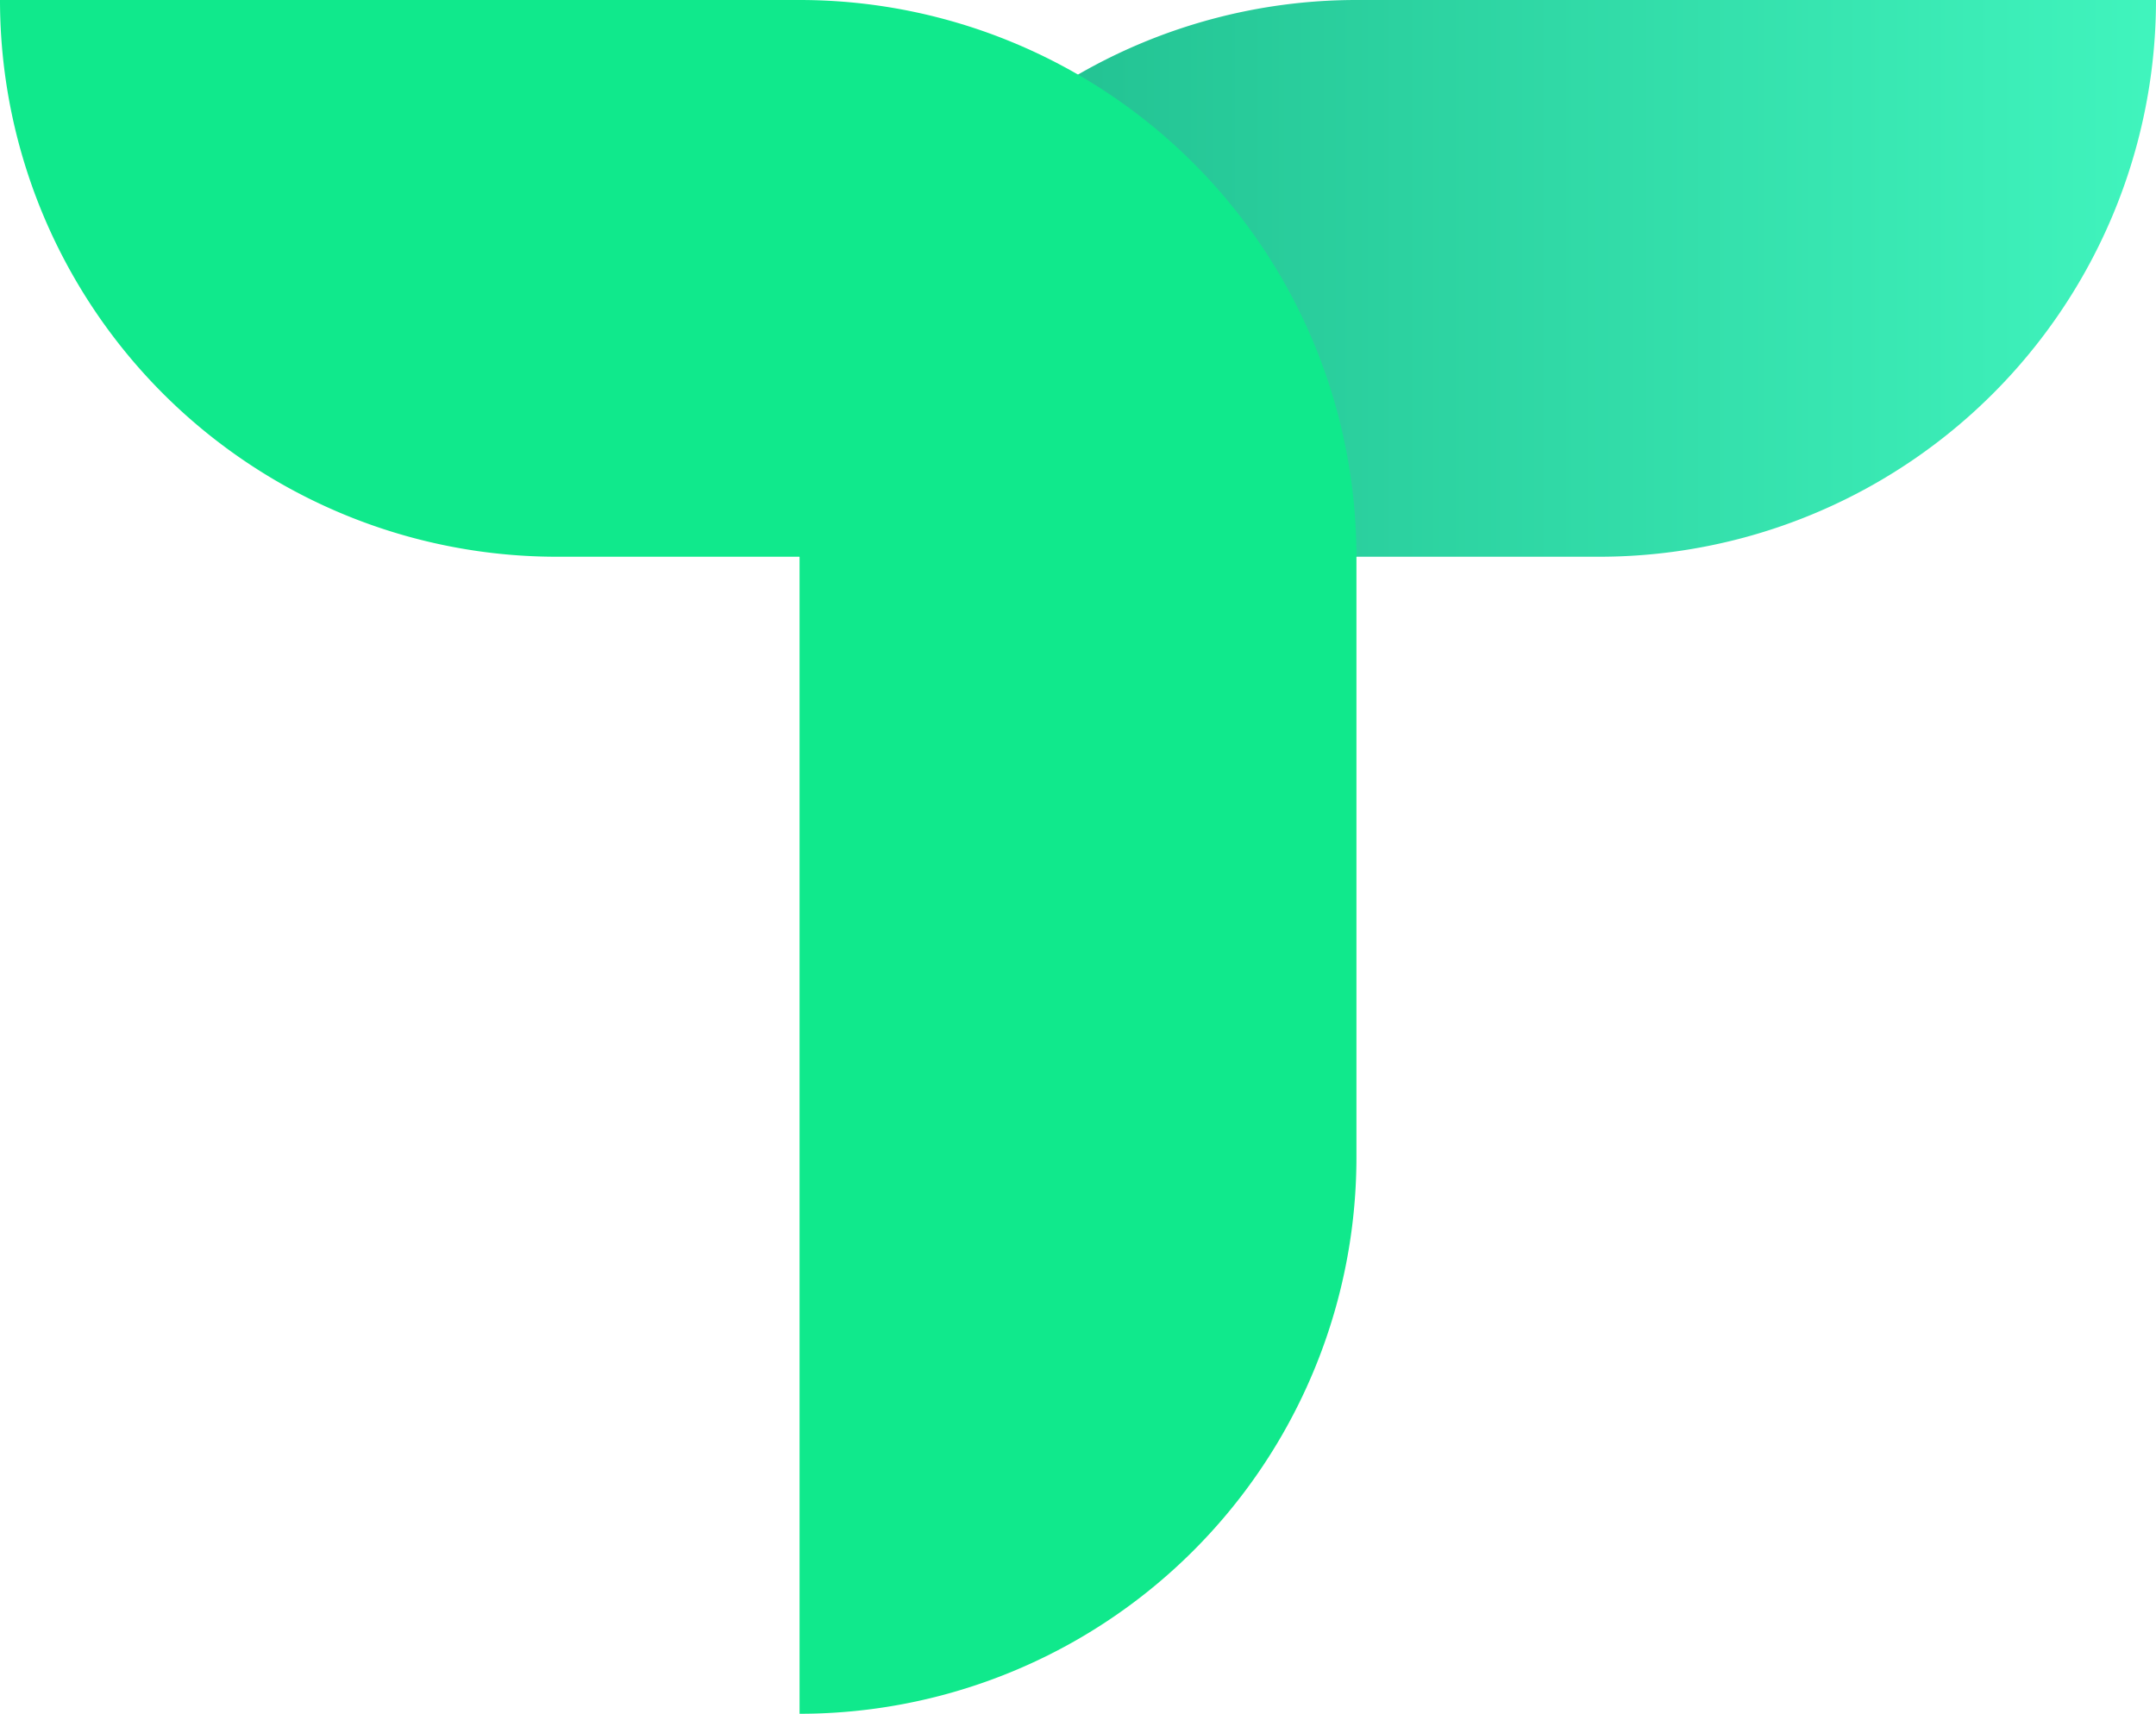
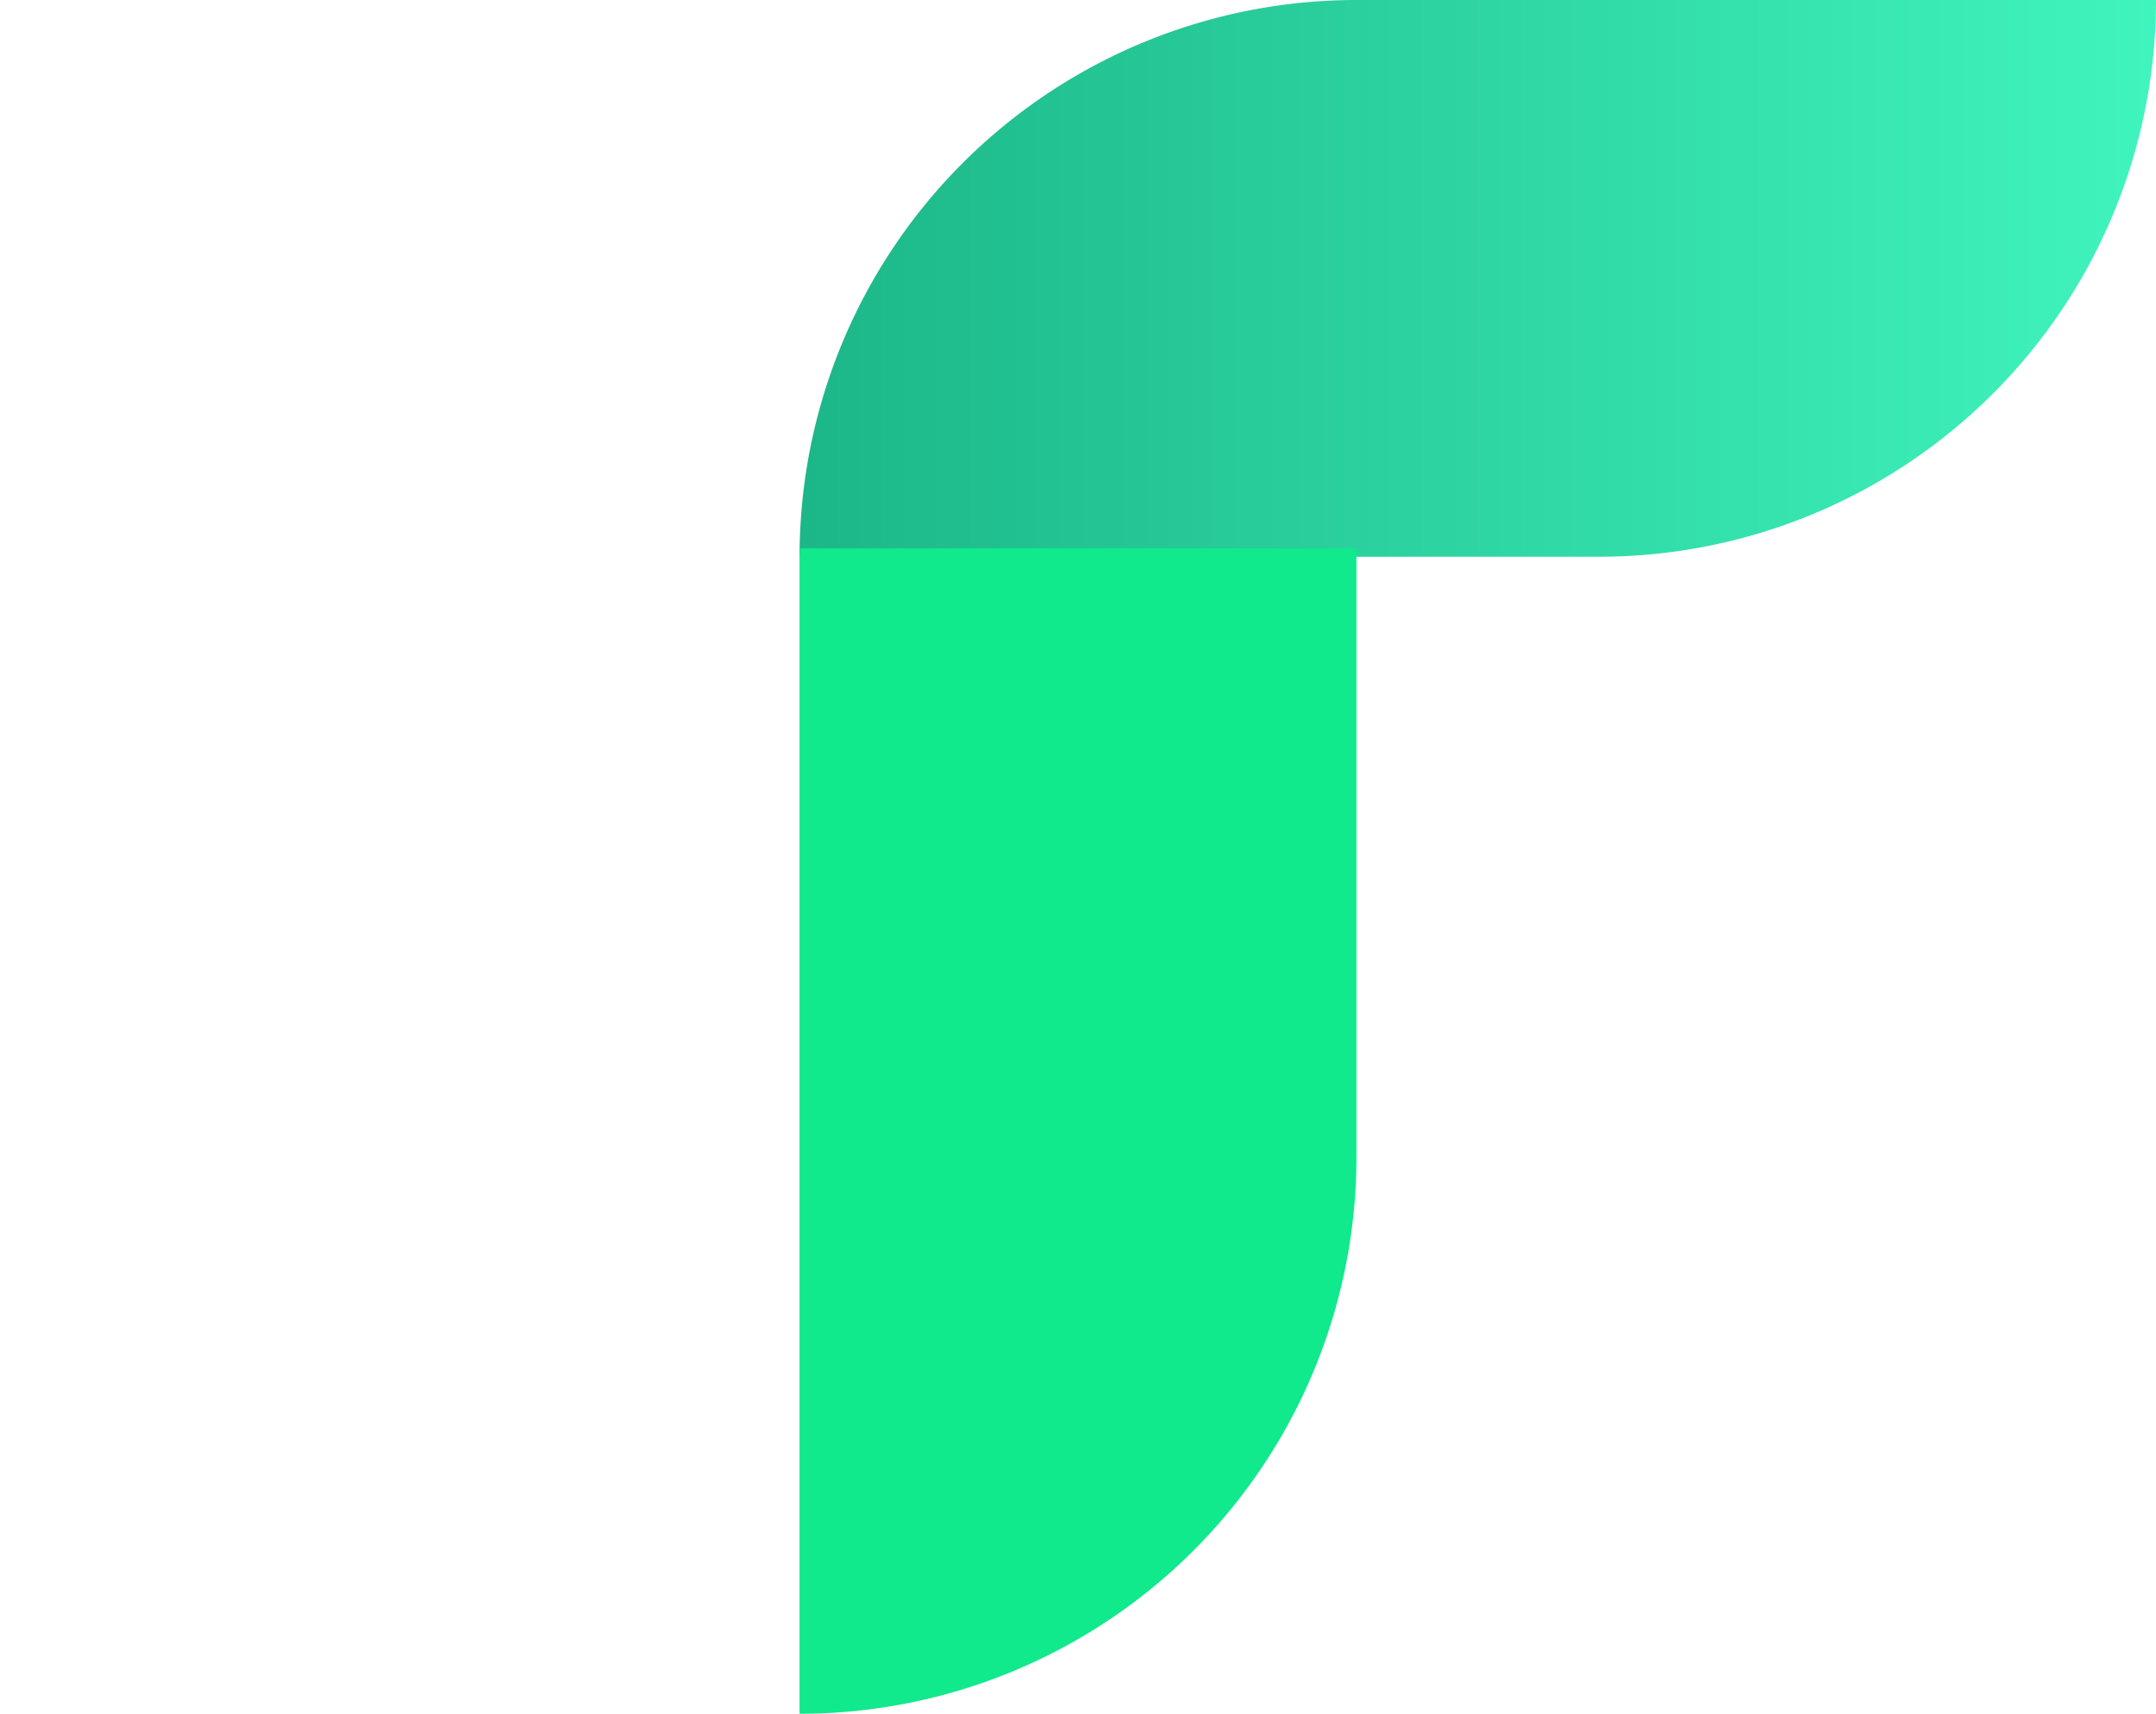
<svg xmlns="http://www.w3.org/2000/svg" width="1579.712" height="1256.019" viewBox="0 0 1579.712 1256.019">
  <defs>
    <linearGradient id="linear-gradient" x1="0.5" x2="0.5" y2="1" gradientUnits="objectBoundingBox">
      <stop offset="0" stop-color="#40f4bd" />
      <stop offset="1" stop-color="#1cb789" />
    </linearGradient>
  </defs>
  <g id="Group_19" data-name="Group 19" transform="translate(-826 454)">
    <path id="Rectangle_3" data-name="Rectangle 3" d="M0,0H0A408.035,408.035,0,0,1,408.035,408.035V993.874a0,0,0,0,1,0,0h0A408.035,408.035,0,0,1,0,585.838V0A0,0,0,0,1,0,0Z" transform="translate(2405.712 -454) rotate(90)" fill="url(#linear-gradient)" />
-     <path id="Rectangle_4" data-name="Rectangle 4" d="M0,0H408.035a0,0,0,0,1,0,0V446.145A408.035,408.035,0,0,1,0,854.18H0a0,0,0,0,1,0,0V0A0,0,0,0,1,0,0Z" transform="translate(1411.839 -52.161)" fill="#10e98c" />
-     <path id="Rectangle_2" data-name="Rectangle 2" d="M408.035,0h0a0,0,0,0,1,0,0V585.838A408.035,408.035,0,0,1,0,993.874H0a0,0,0,0,1,0,0V408.035A408.035,408.035,0,0,1,408.035,0Z" transform="translate(1819.874 -454) rotate(90)" fill="#10e98c" />
+     <path id="Rectangle_4" data-name="Rectangle 4" d="M0,0H408.035a0,0,0,0,1,0,0V446.145A408.035,408.035,0,0,1,0,854.18H0V0A0,0,0,0,1,0,0Z" transform="translate(1411.839 -52.161)" fill="#10e98c" />
  </g>
</svg>